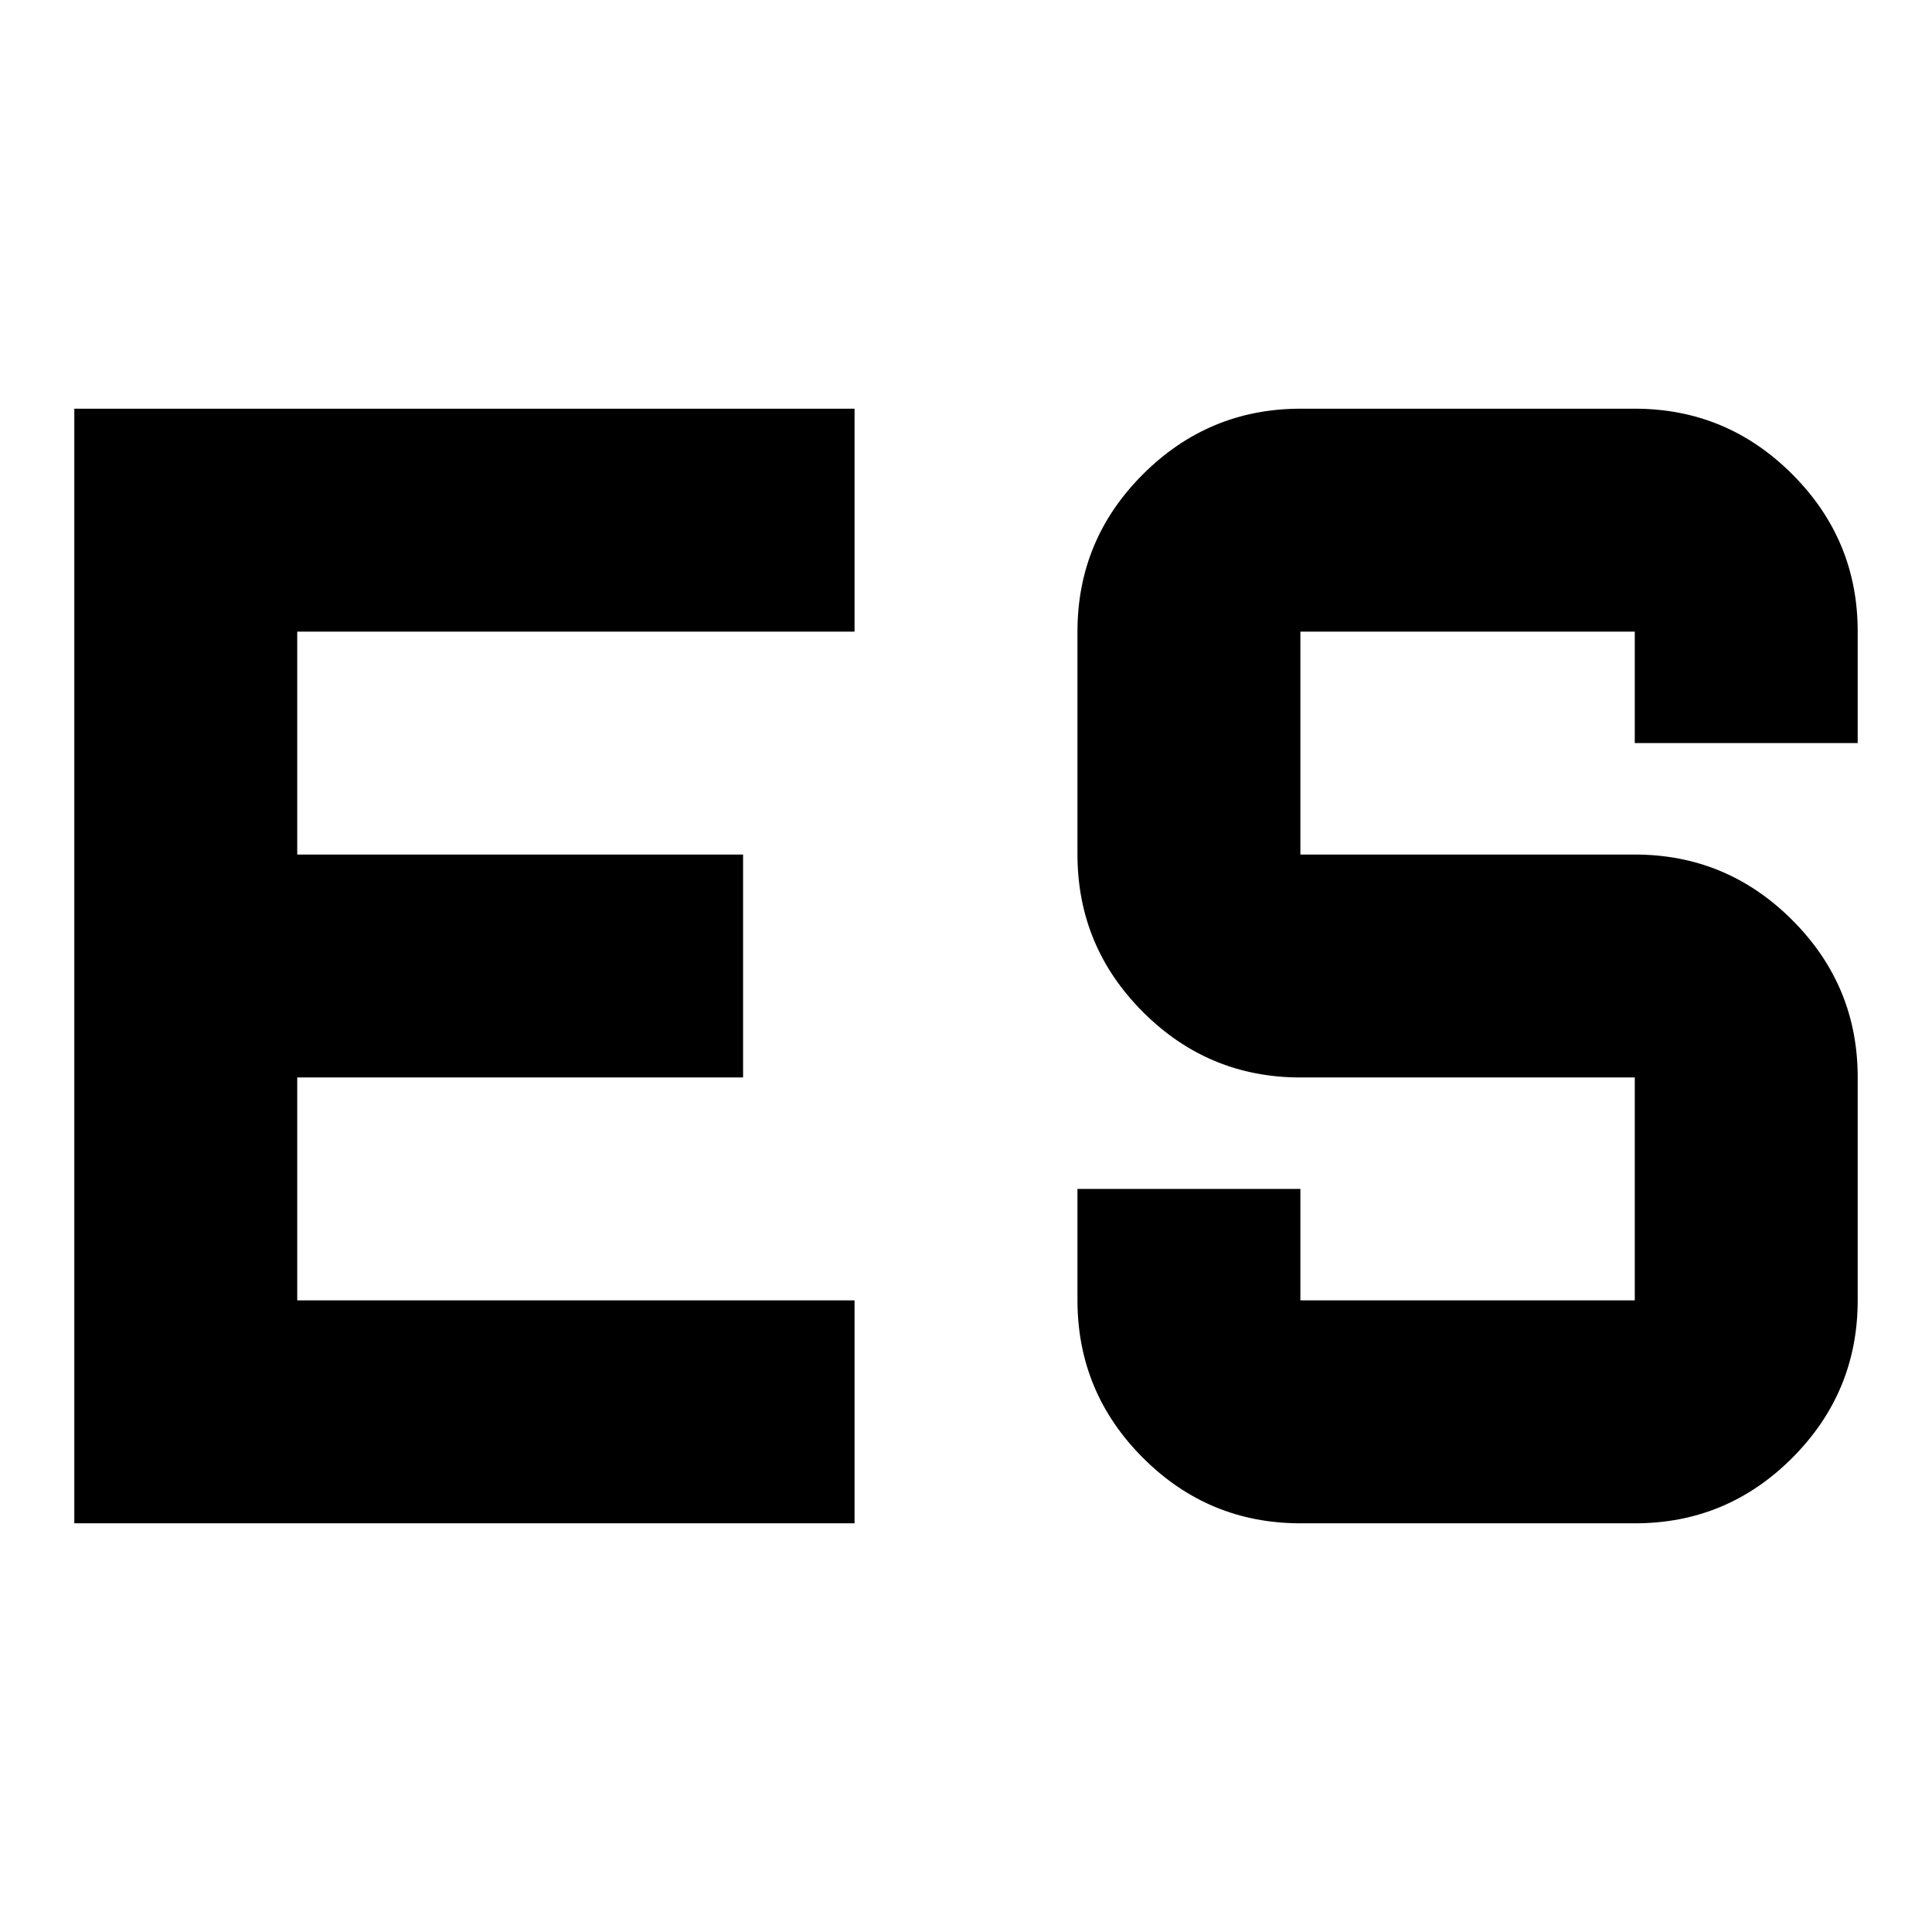
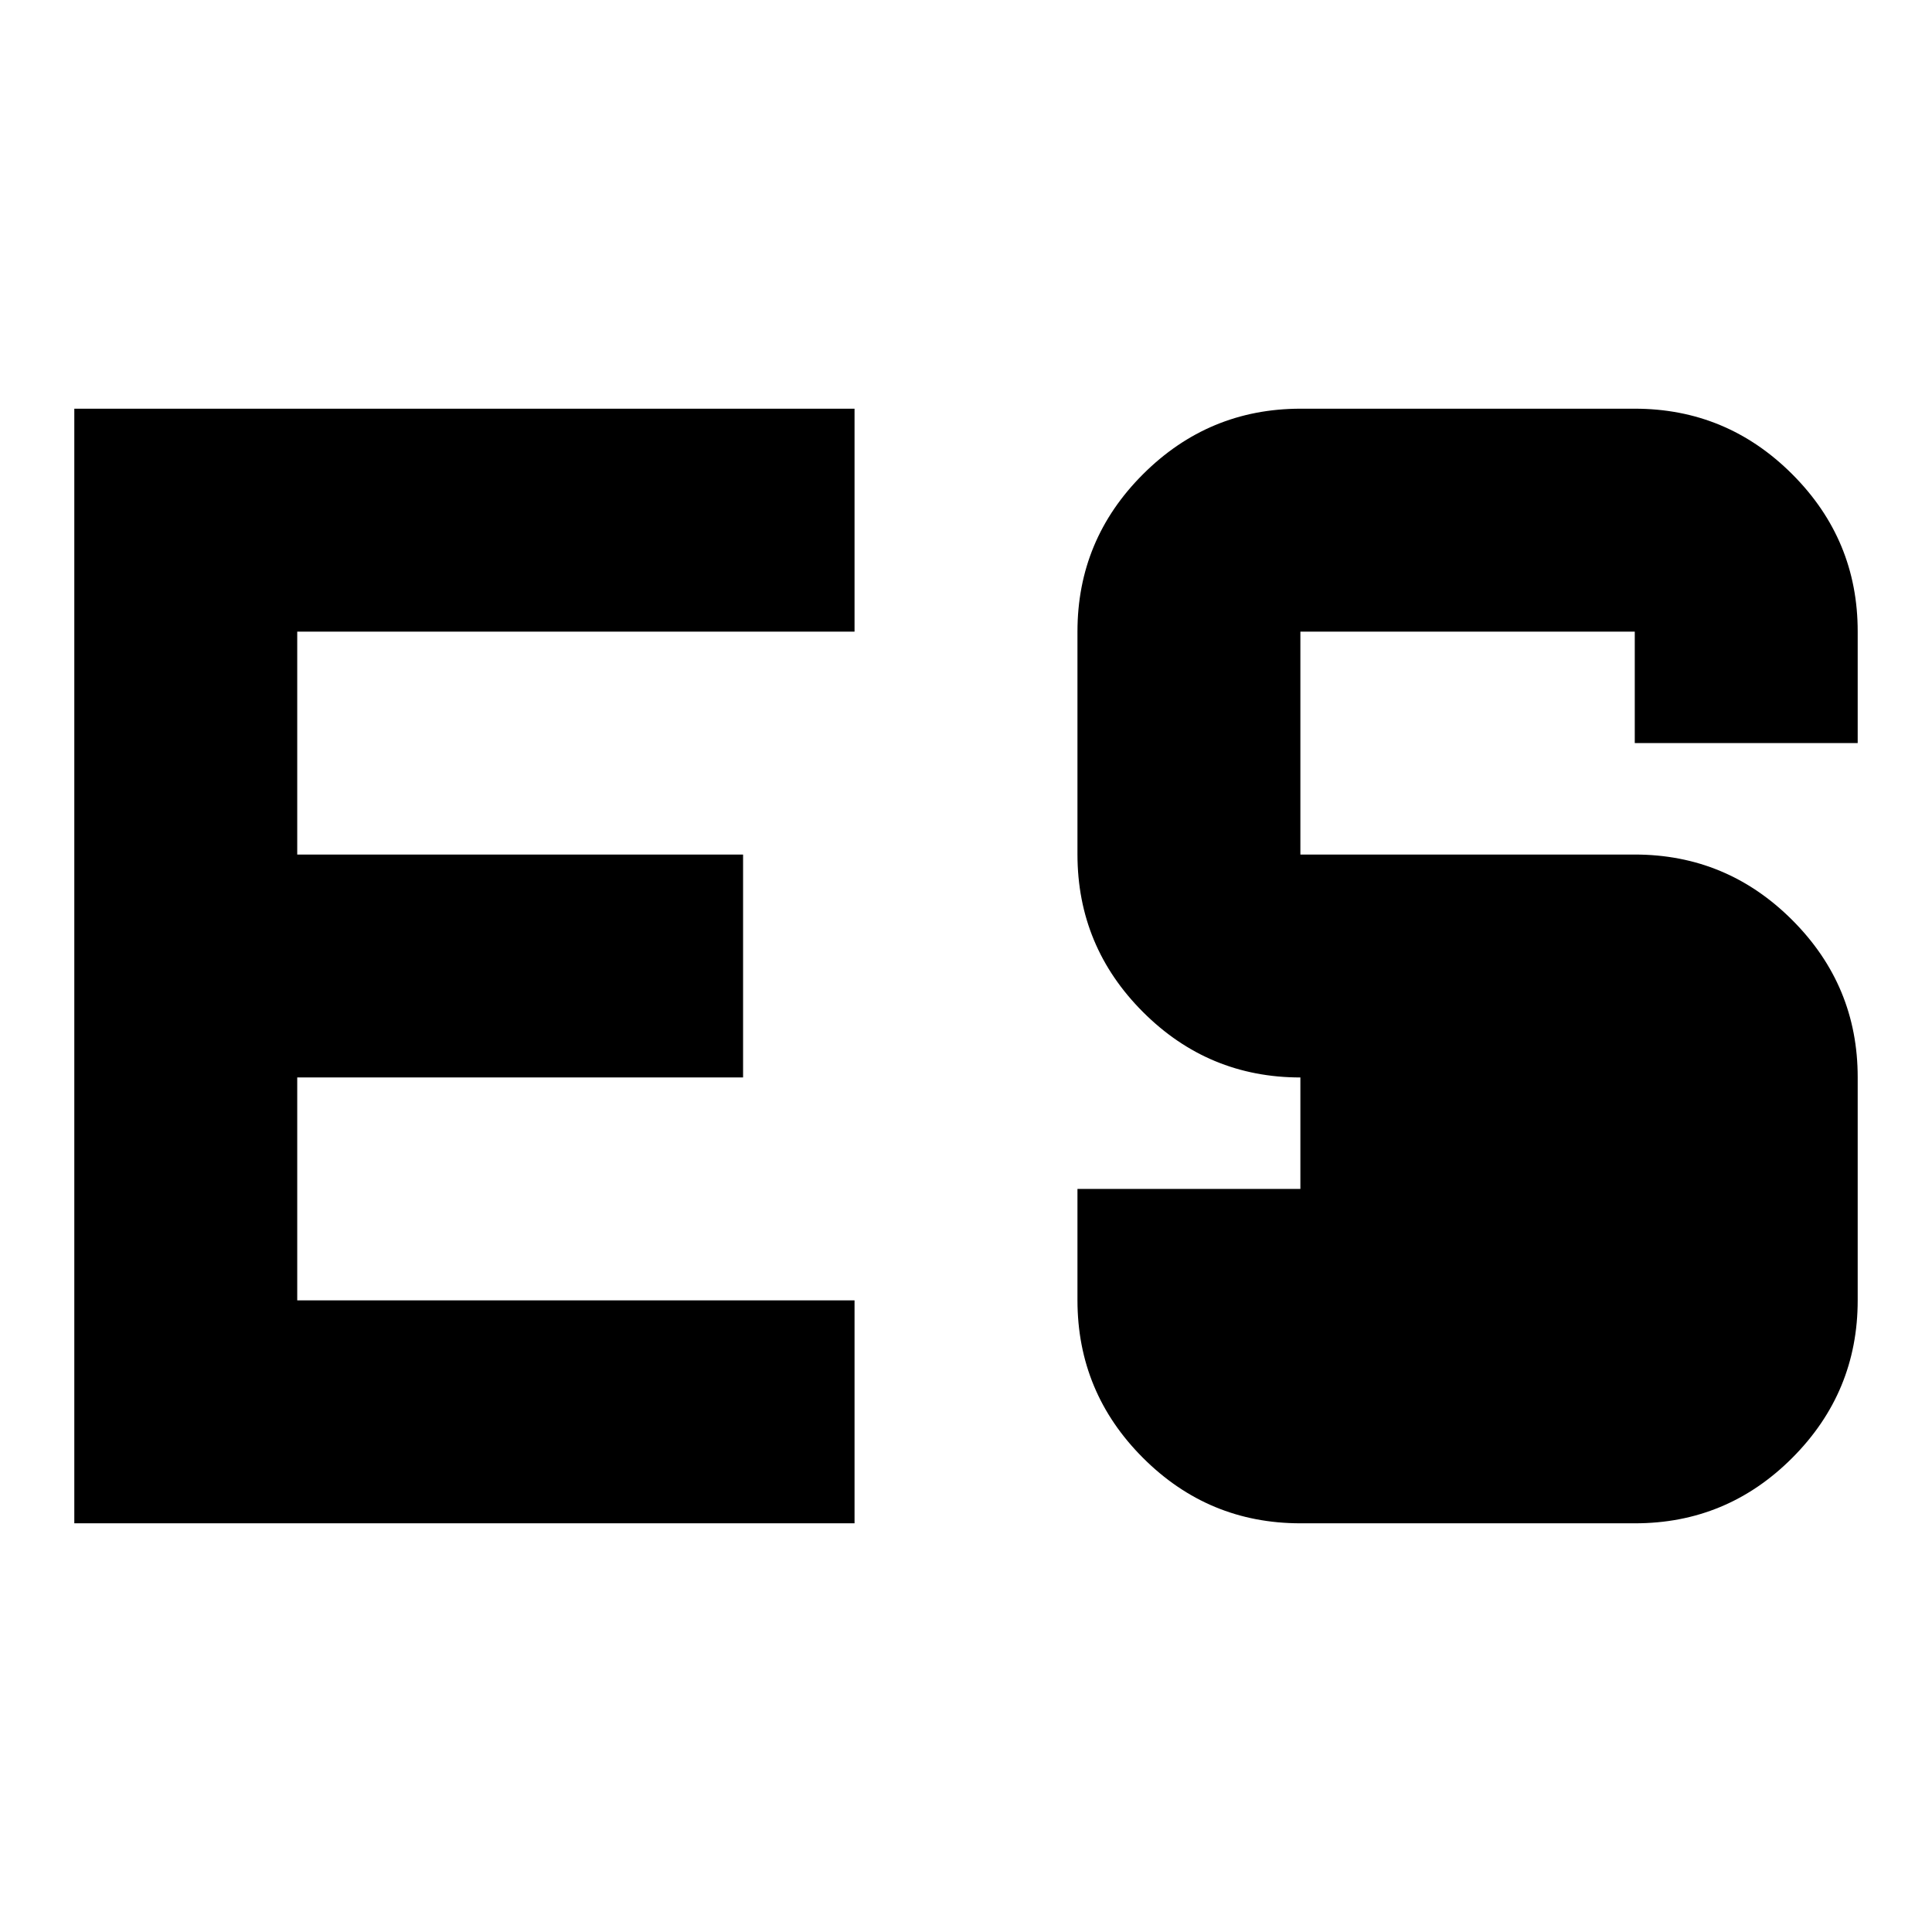
<svg xmlns="http://www.w3.org/2000/svg" width="52" height="52" viewBox="0 0 52 52" fill="none">
-   <path d="M35 41C33.35 41 31.938 40.413 30.764 39.239C29.59 38.065 29.002 36.652 29 35V32H35V35H44V29H35C33.35 29 31.938 28.413 30.764 27.239C29.59 26.065 29.002 24.652 29 23V17C29 15.35 29.588 13.938 30.764 12.764C31.94 11.59 33.352 11.002 35 11H44C45.65 11 47.063 11.588 48.239 12.764C49.415 13.94 50.002 15.352 50 17V20H44V17H35V23H44C45.65 23 47.063 23.588 48.239 24.764C49.415 25.94 50.002 27.352 50 29V35C50 36.65 49.413 38.063 48.239 39.239C47.065 40.415 45.652 41.002 44 41H35ZM2 11H23V17H8V23H20V29H8V35H23V41H2V11Z" fill="black" />
+   <path d="M35 41C33.35 41 31.938 40.413 30.764 39.239C29.59 38.065 29.002 36.652 29 35V32H35V35V29H35C33.35 29 31.938 28.413 30.764 27.239C29.59 26.065 29.002 24.652 29 23V17C29 15.35 29.588 13.938 30.764 12.764C31.94 11.59 33.352 11.002 35 11H44C45.65 11 47.063 11.588 48.239 12.764C49.415 13.94 50.002 15.352 50 17V20H44V17H35V23H44C45.65 23 47.063 23.588 48.239 24.764C49.415 25.94 50.002 27.352 50 29V35C50 36.65 49.413 38.063 48.239 39.239C47.065 40.415 45.652 41.002 44 41H35ZM2 11H23V17H8V23H20V29H8V35H23V41H2V11Z" fill="black" />
</svg>